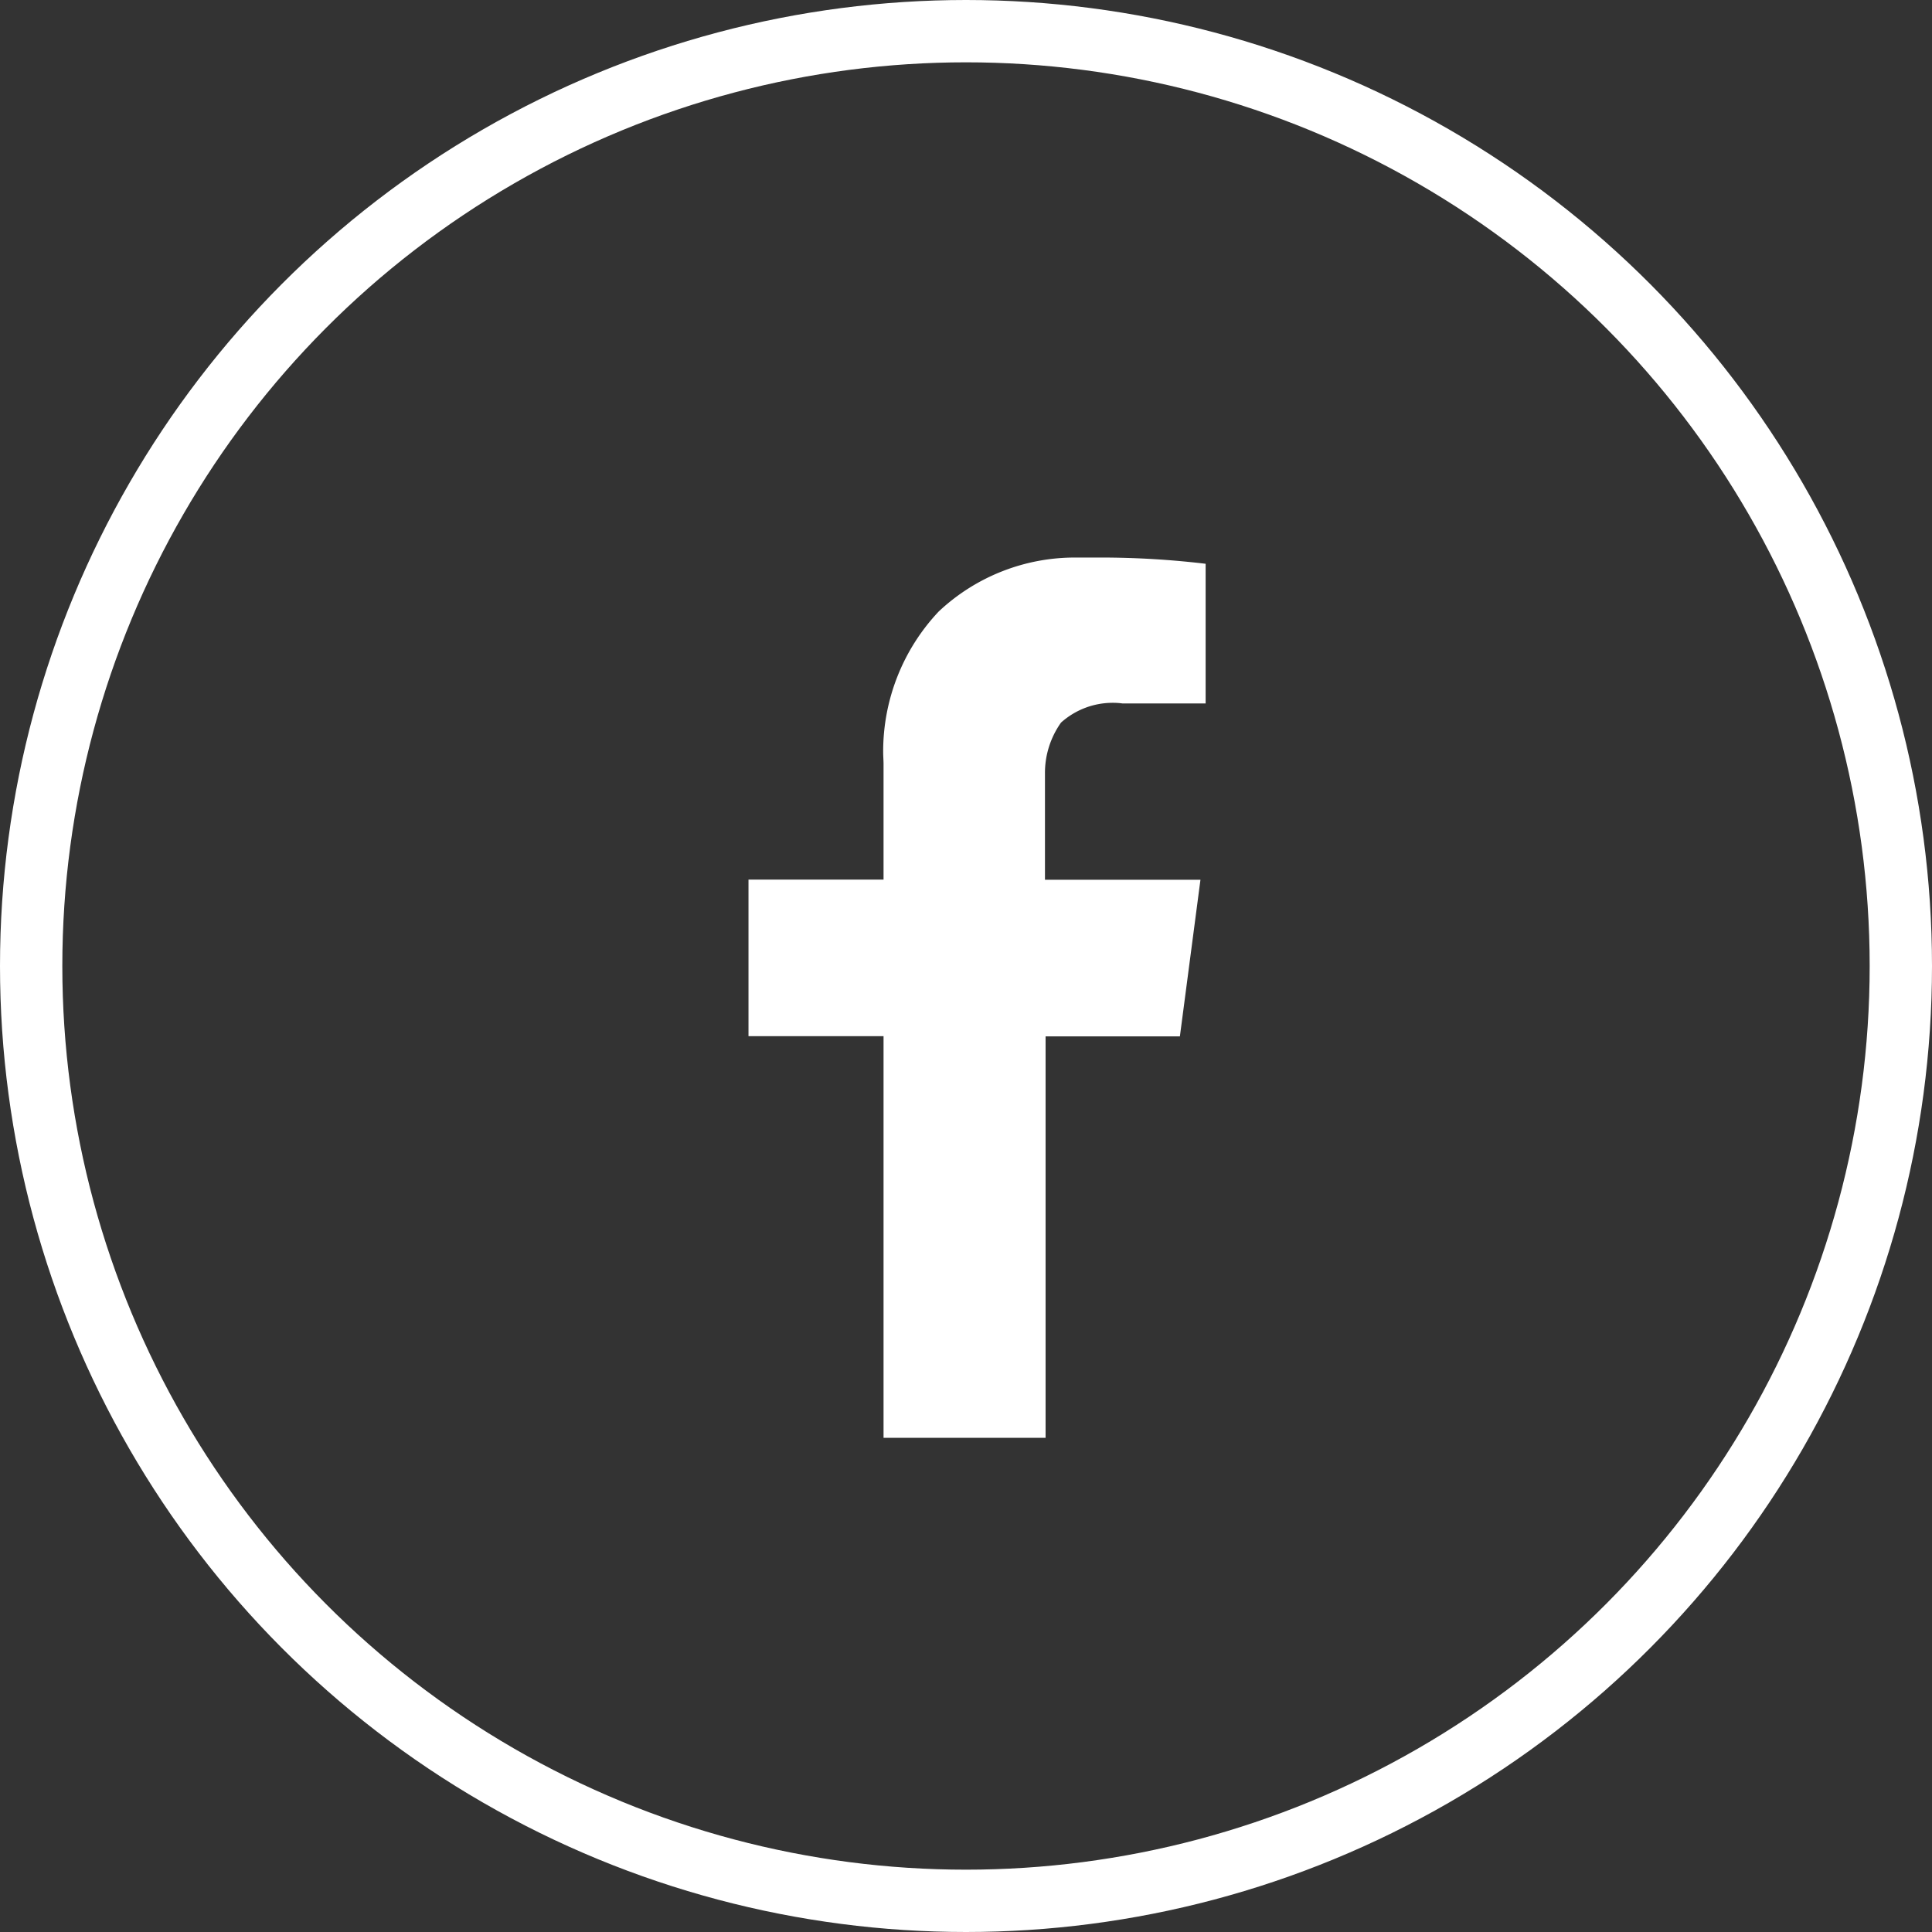
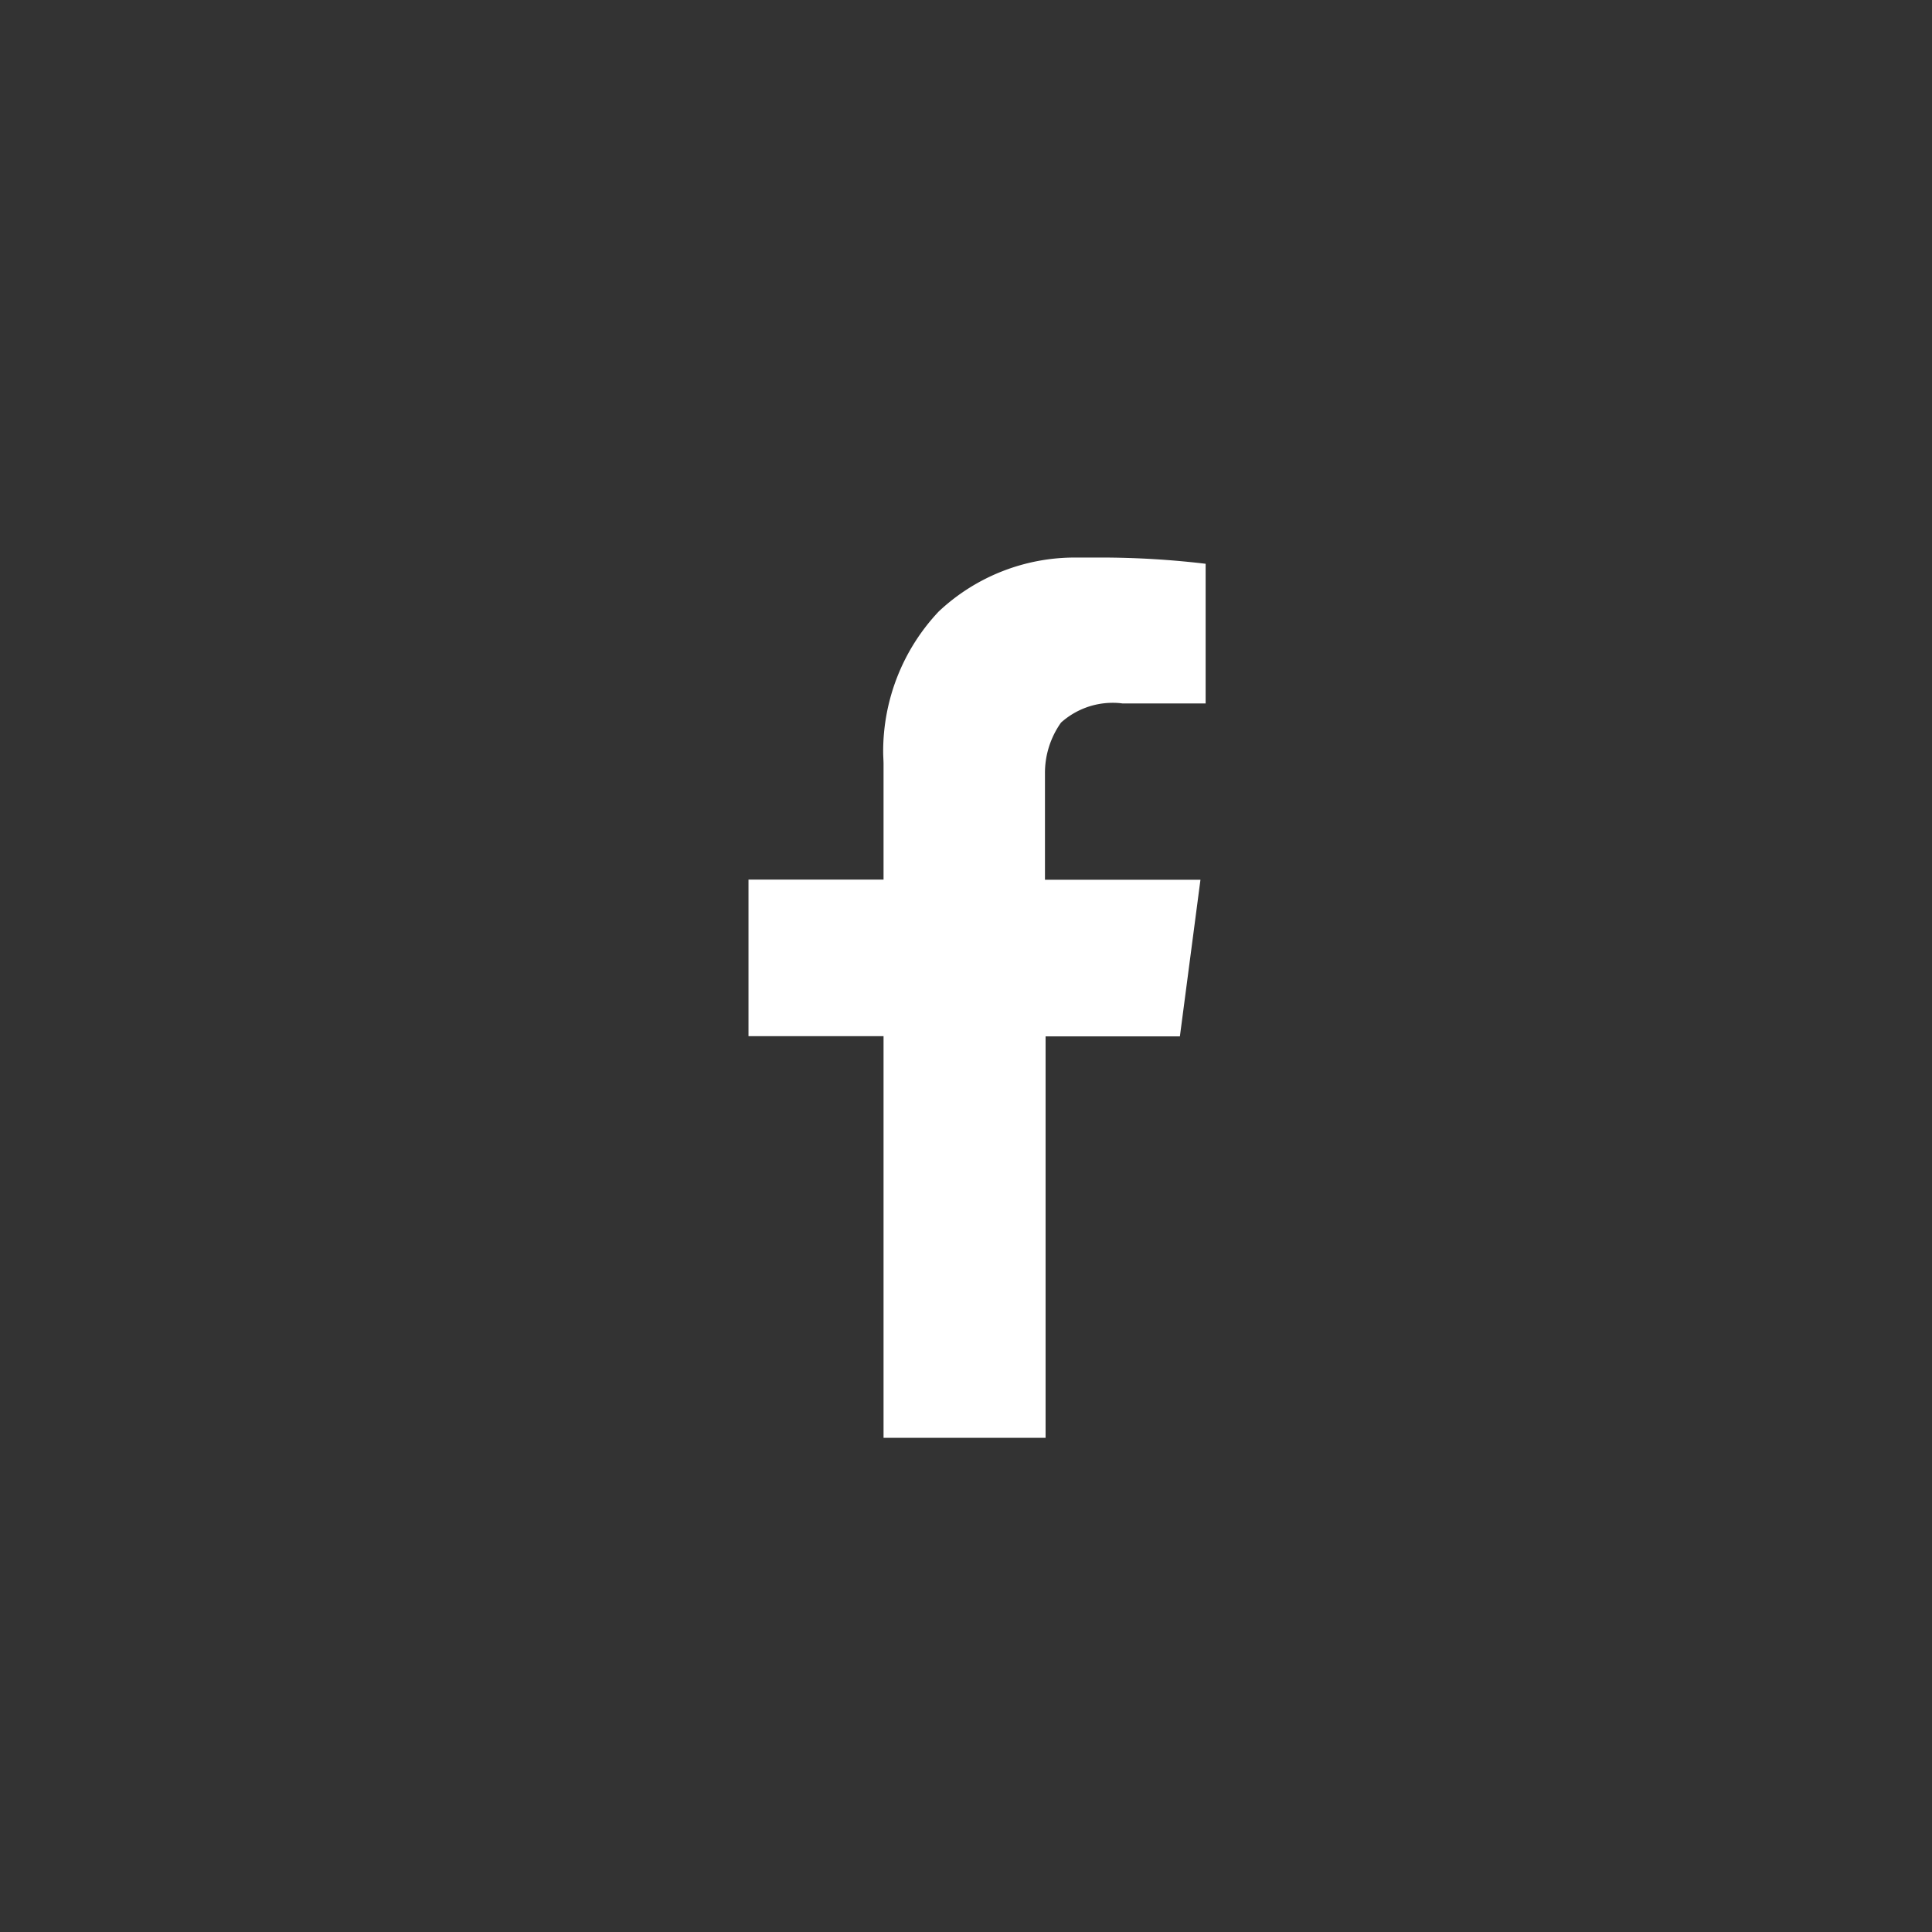
<svg xmlns="http://www.w3.org/2000/svg" width="31" height="31" viewBox="0 0 31 31">
  <rect x="0" y="0" width="31" height="31" fill="#333333" stroke="none" />
  <g id="Group_155" data-name="Group 155" transform="translate(0.5 0.5)">
-     <circle id="Ellipse_15" data-name="Ellipse 15" cx="15" cy="15" r="15" fill="none" stroke="#fff" stroke-width="1" />
    <path id="Path_41" data-name="Path 41" d="M7.335.1V2.341H6a1.156,1.156,0,0,0-.155-.01,1.242,1.242,0,0,0-.83.317h0a1.394,1.394,0,0,0-.258.813V5.17H7.252l-.33,2.513H4.767v6.442h-2.6V7.68H0V5.168H2.167V3.317c0-.06-.006-.131-.006-.2a3.272,3.272,0,0,1,.89-2.25h0A3.189,3.189,0,0,1,5.247,0h.385A14.2,14.2,0,0,1,7.4.108Z" transform="translate(11.51 8.446)" fill="#fff" />
  </g>
</svg>